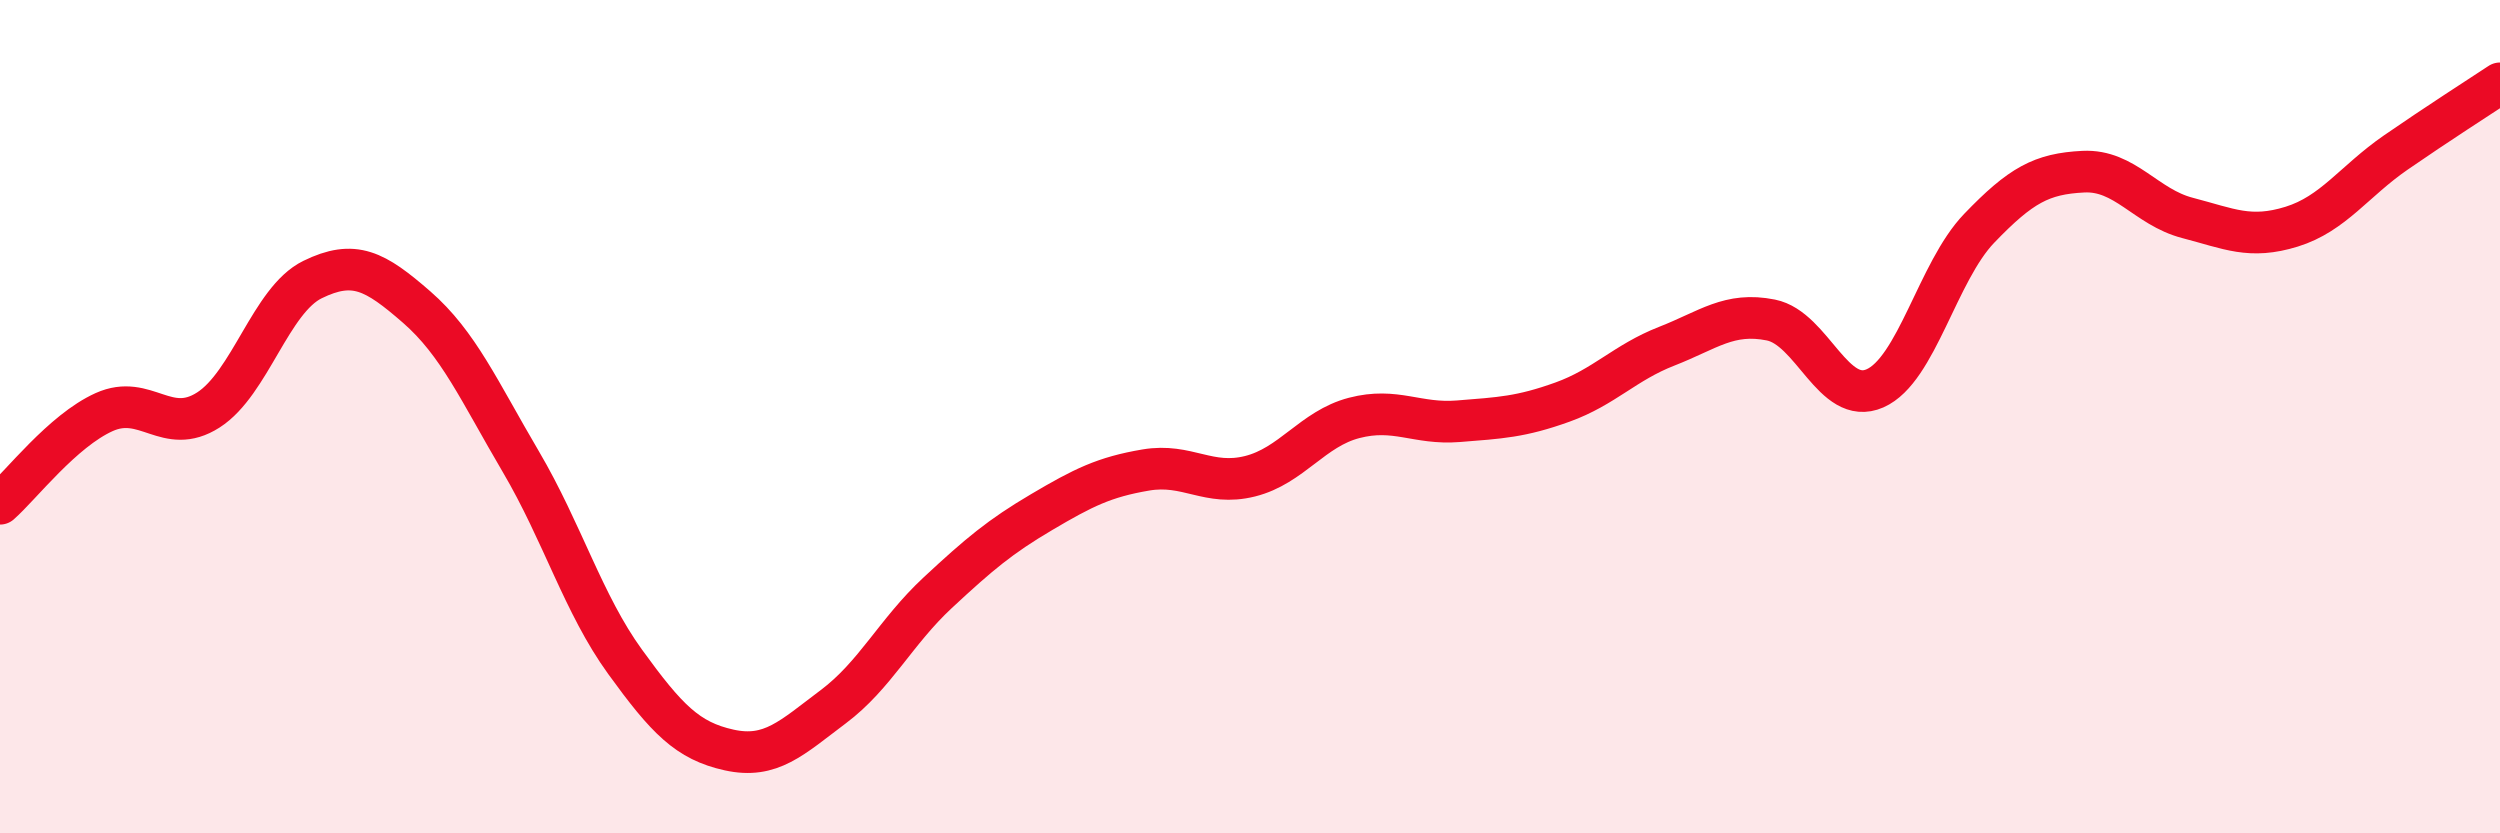
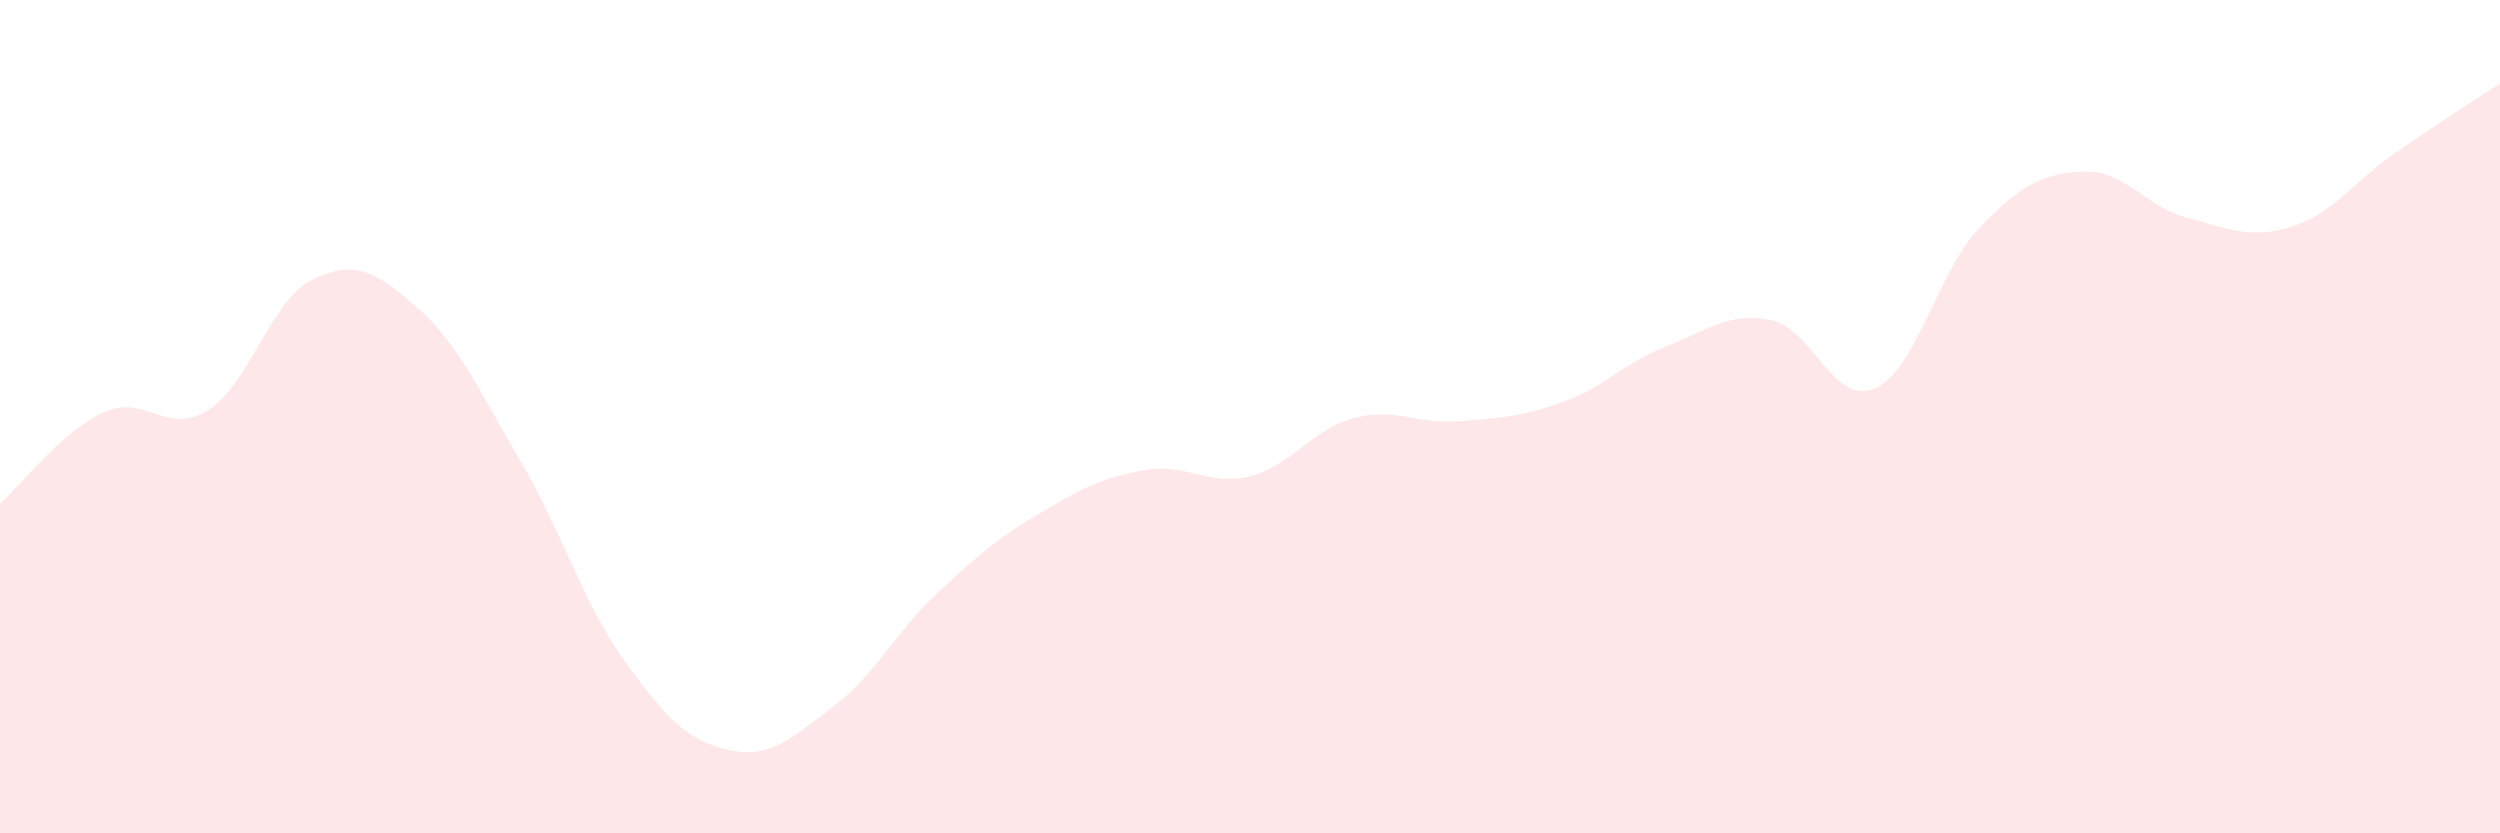
<svg xmlns="http://www.w3.org/2000/svg" width="60" height="20" viewBox="0 0 60 20">
  <path d="M 0,12.09 C 0.5,11.65 1.5,10.34 2.5,9.89 C 3.5,9.44 4,10.48 5,9.84 C 6,9.2 6.5,7.2 7.5,6.71 C 8.5,6.22 9,6.5 10,7.37 C 11,8.24 11.5,9.38 12.5,11.08 C 13.5,12.78 14,14.5 15,15.88 C 16,17.26 16.5,17.78 17.5,18 C 18.5,18.22 19,17.71 20,16.96 C 21,16.21 21.5,15.16 22.5,14.23 C 23.5,13.3 24,12.88 25,12.29 C 26,11.7 26.5,11.45 27.5,11.28 C 28.5,11.11 29,11.68 30,11.43 C 31,11.18 31.5,10.29 32.5,10.03 C 33.5,9.77 34,10.19 35,10.11 C 36,10.03 36.5,10.01 37.5,9.65 C 38.5,9.29 39,8.7 40,8.31 C 41,7.92 41.5,7.48 42.5,7.68 C 43.5,7.88 44,9.76 45,9.32 C 46,8.88 46.5,6.52 47.5,5.48 C 48.5,4.44 49,4.17 50,4.12 C 51,4.07 51.5,4.97 52.5,5.23 C 53.5,5.49 54,5.75 55,5.44 C 56,5.13 56.5,4.35 57.5,3.66 C 58.5,2.97 59.5,2.33 60,2L60 20L0 20Z" fill="#EB0A25" opacity="0.1" stroke-linecap="round" stroke-linejoin="round" />
-   <path d="M 0,12.09 C 0.5,11.65 1.5,10.34 2.5,9.89 C 3.5,9.44 4,10.48 5,9.84 C 6,9.2 6.5,7.2 7.5,6.71 C 8.5,6.22 9,6.5 10,7.37 C 11,8.24 11.5,9.38 12.5,11.08 C 13.5,12.78 14,14.5 15,15.88 C 16,17.26 16.5,17.78 17.5,18 C 18.5,18.22 19,17.71 20,16.96 C 21,16.21 21.5,15.16 22.5,14.23 C 23.5,13.3 24,12.88 25,12.29 C 26,11.7 26.5,11.45 27.5,11.28 C 28.5,11.11 29,11.68 30,11.43 C 31,11.18 31.5,10.29 32.5,10.03 C 33.5,9.77 34,10.19 35,10.11 C 36,10.03 36.5,10.01 37.5,9.65 C 38.5,9.29 39,8.7 40,8.31 C 41,7.92 41.5,7.48 42.5,7.68 C 43.5,7.88 44,9.76 45,9.32 C 46,8.88 46.5,6.52 47.5,5.48 C 48.5,4.44 49,4.17 50,4.12 C 51,4.07 51.5,4.97 52.5,5.23 C 53.5,5.49 54,5.75 55,5.44 C 56,5.13 56.5,4.35 57.5,3.66 C 58.5,2.97 59.5,2.33 60,2" stroke="#EB0A25" stroke-width="1" fill="none" stroke-linecap="round" stroke-linejoin="round" />
</svg>